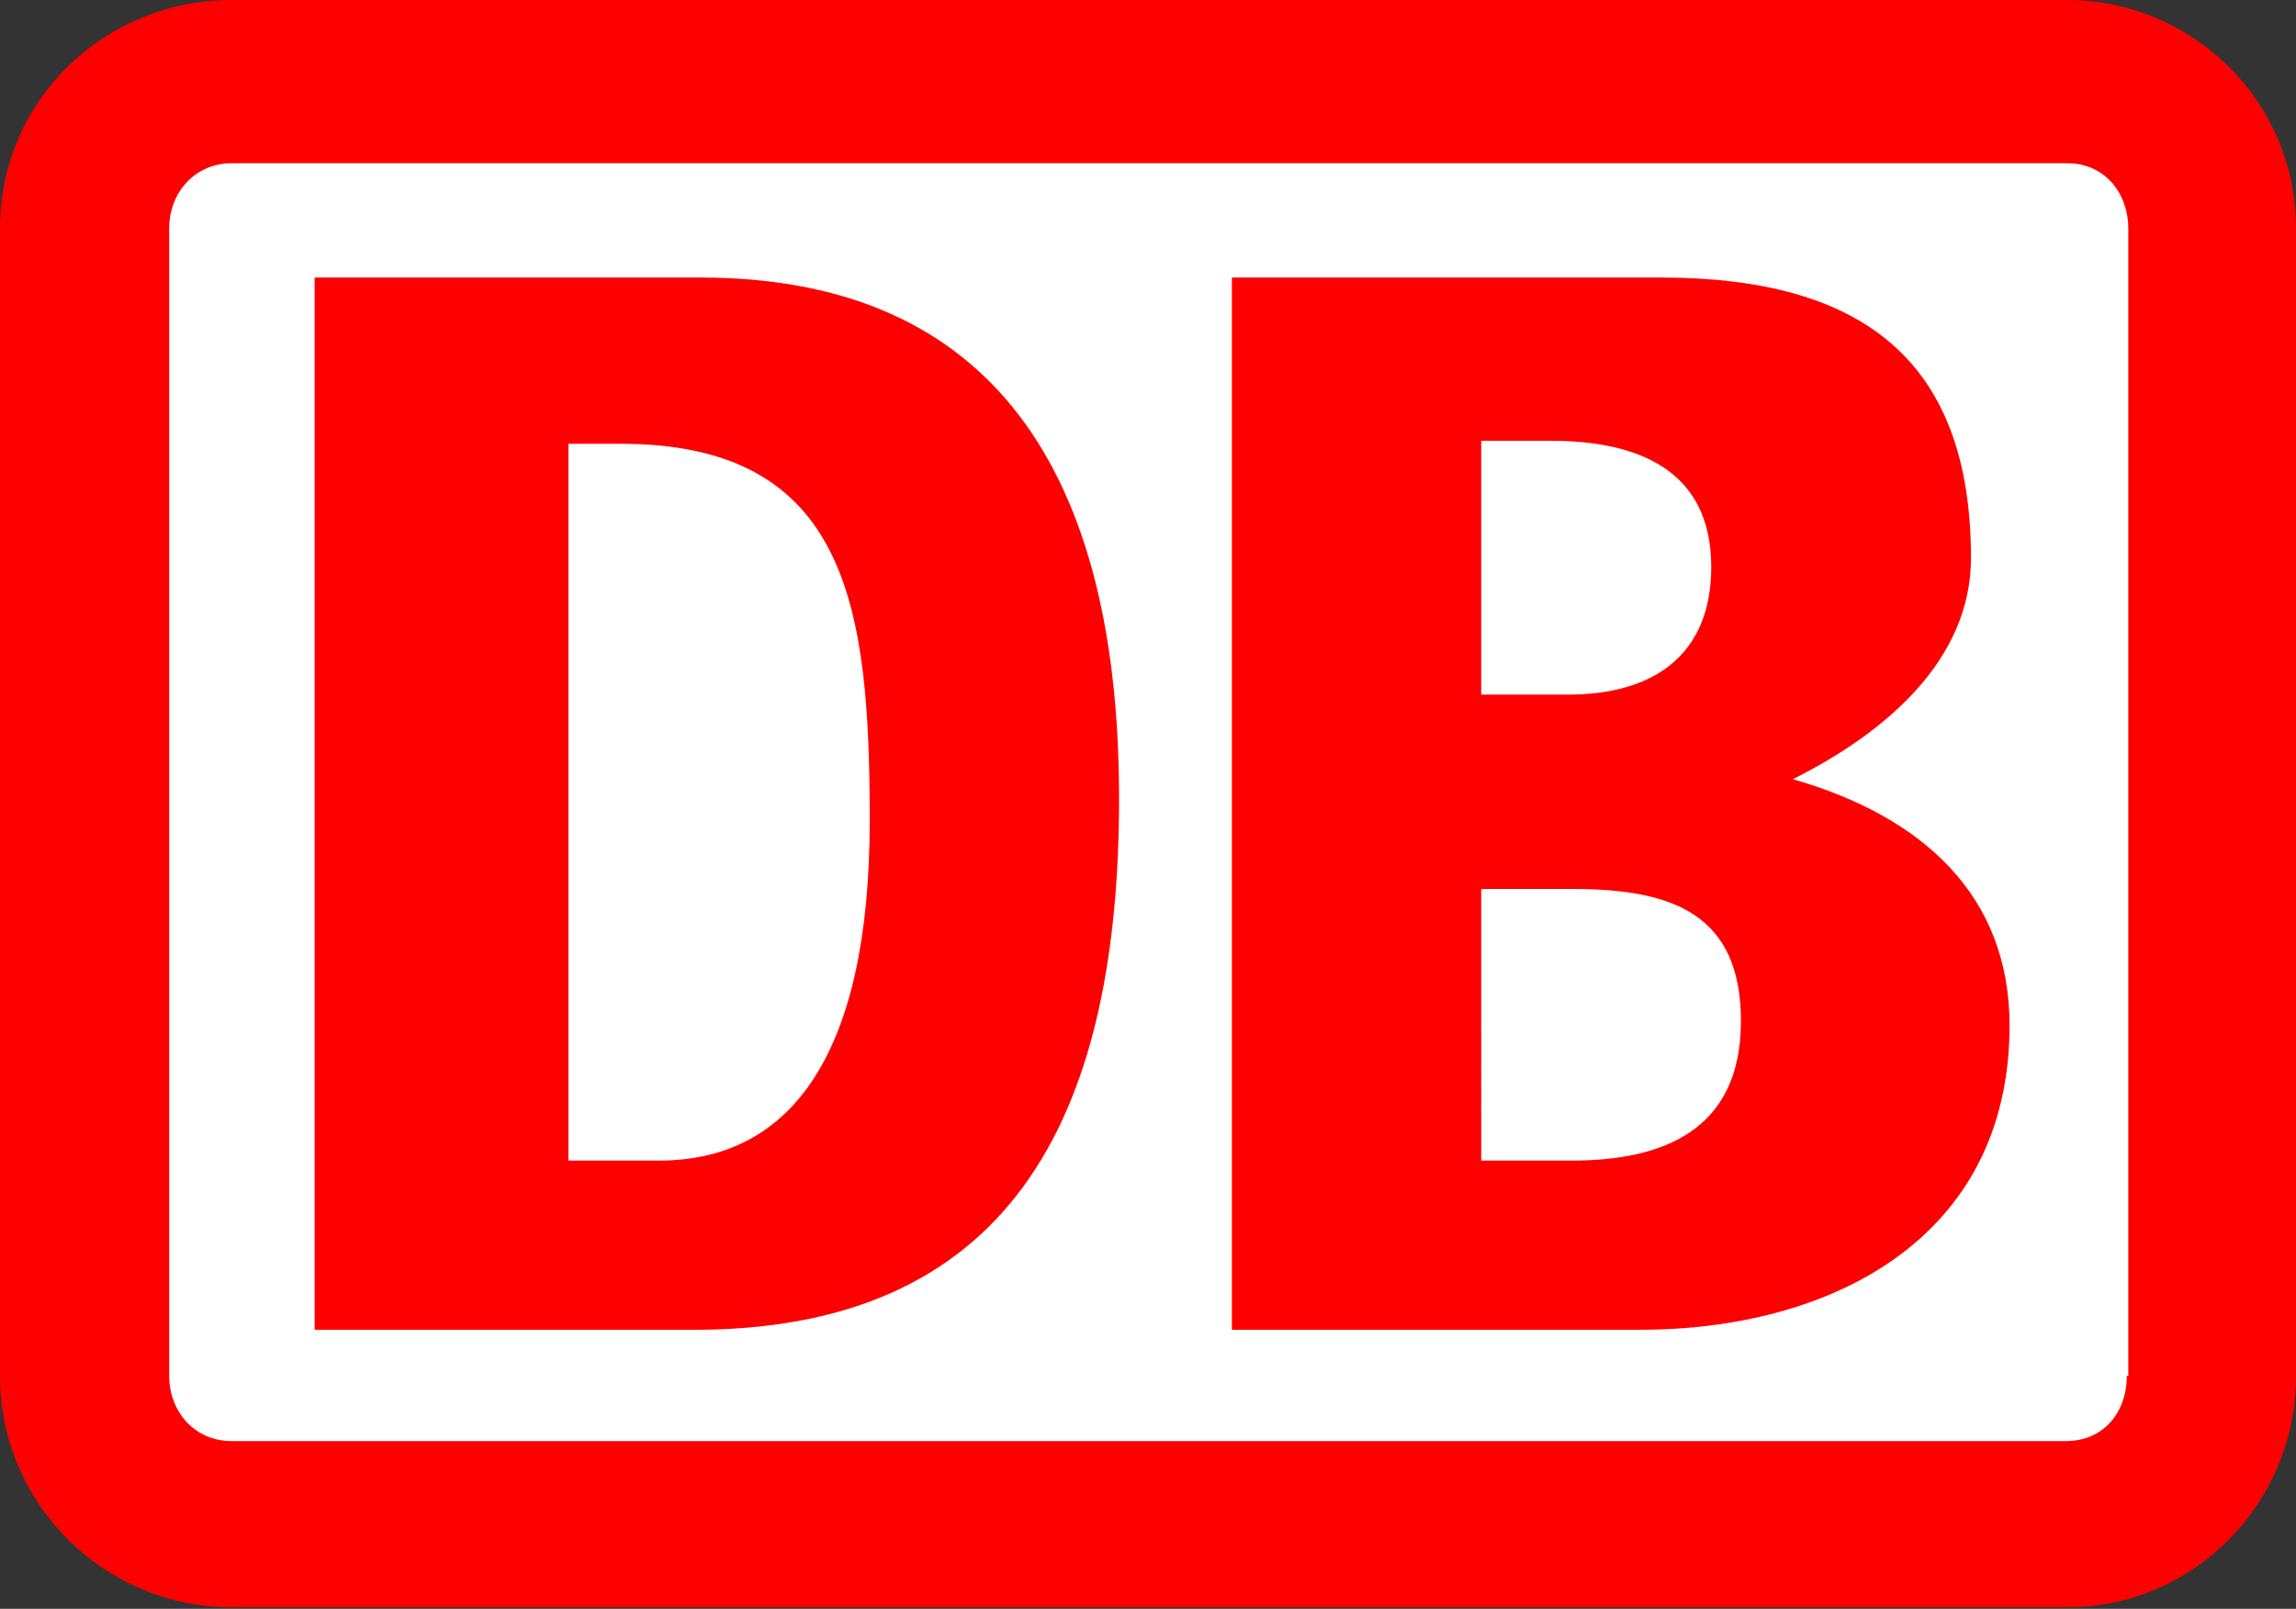
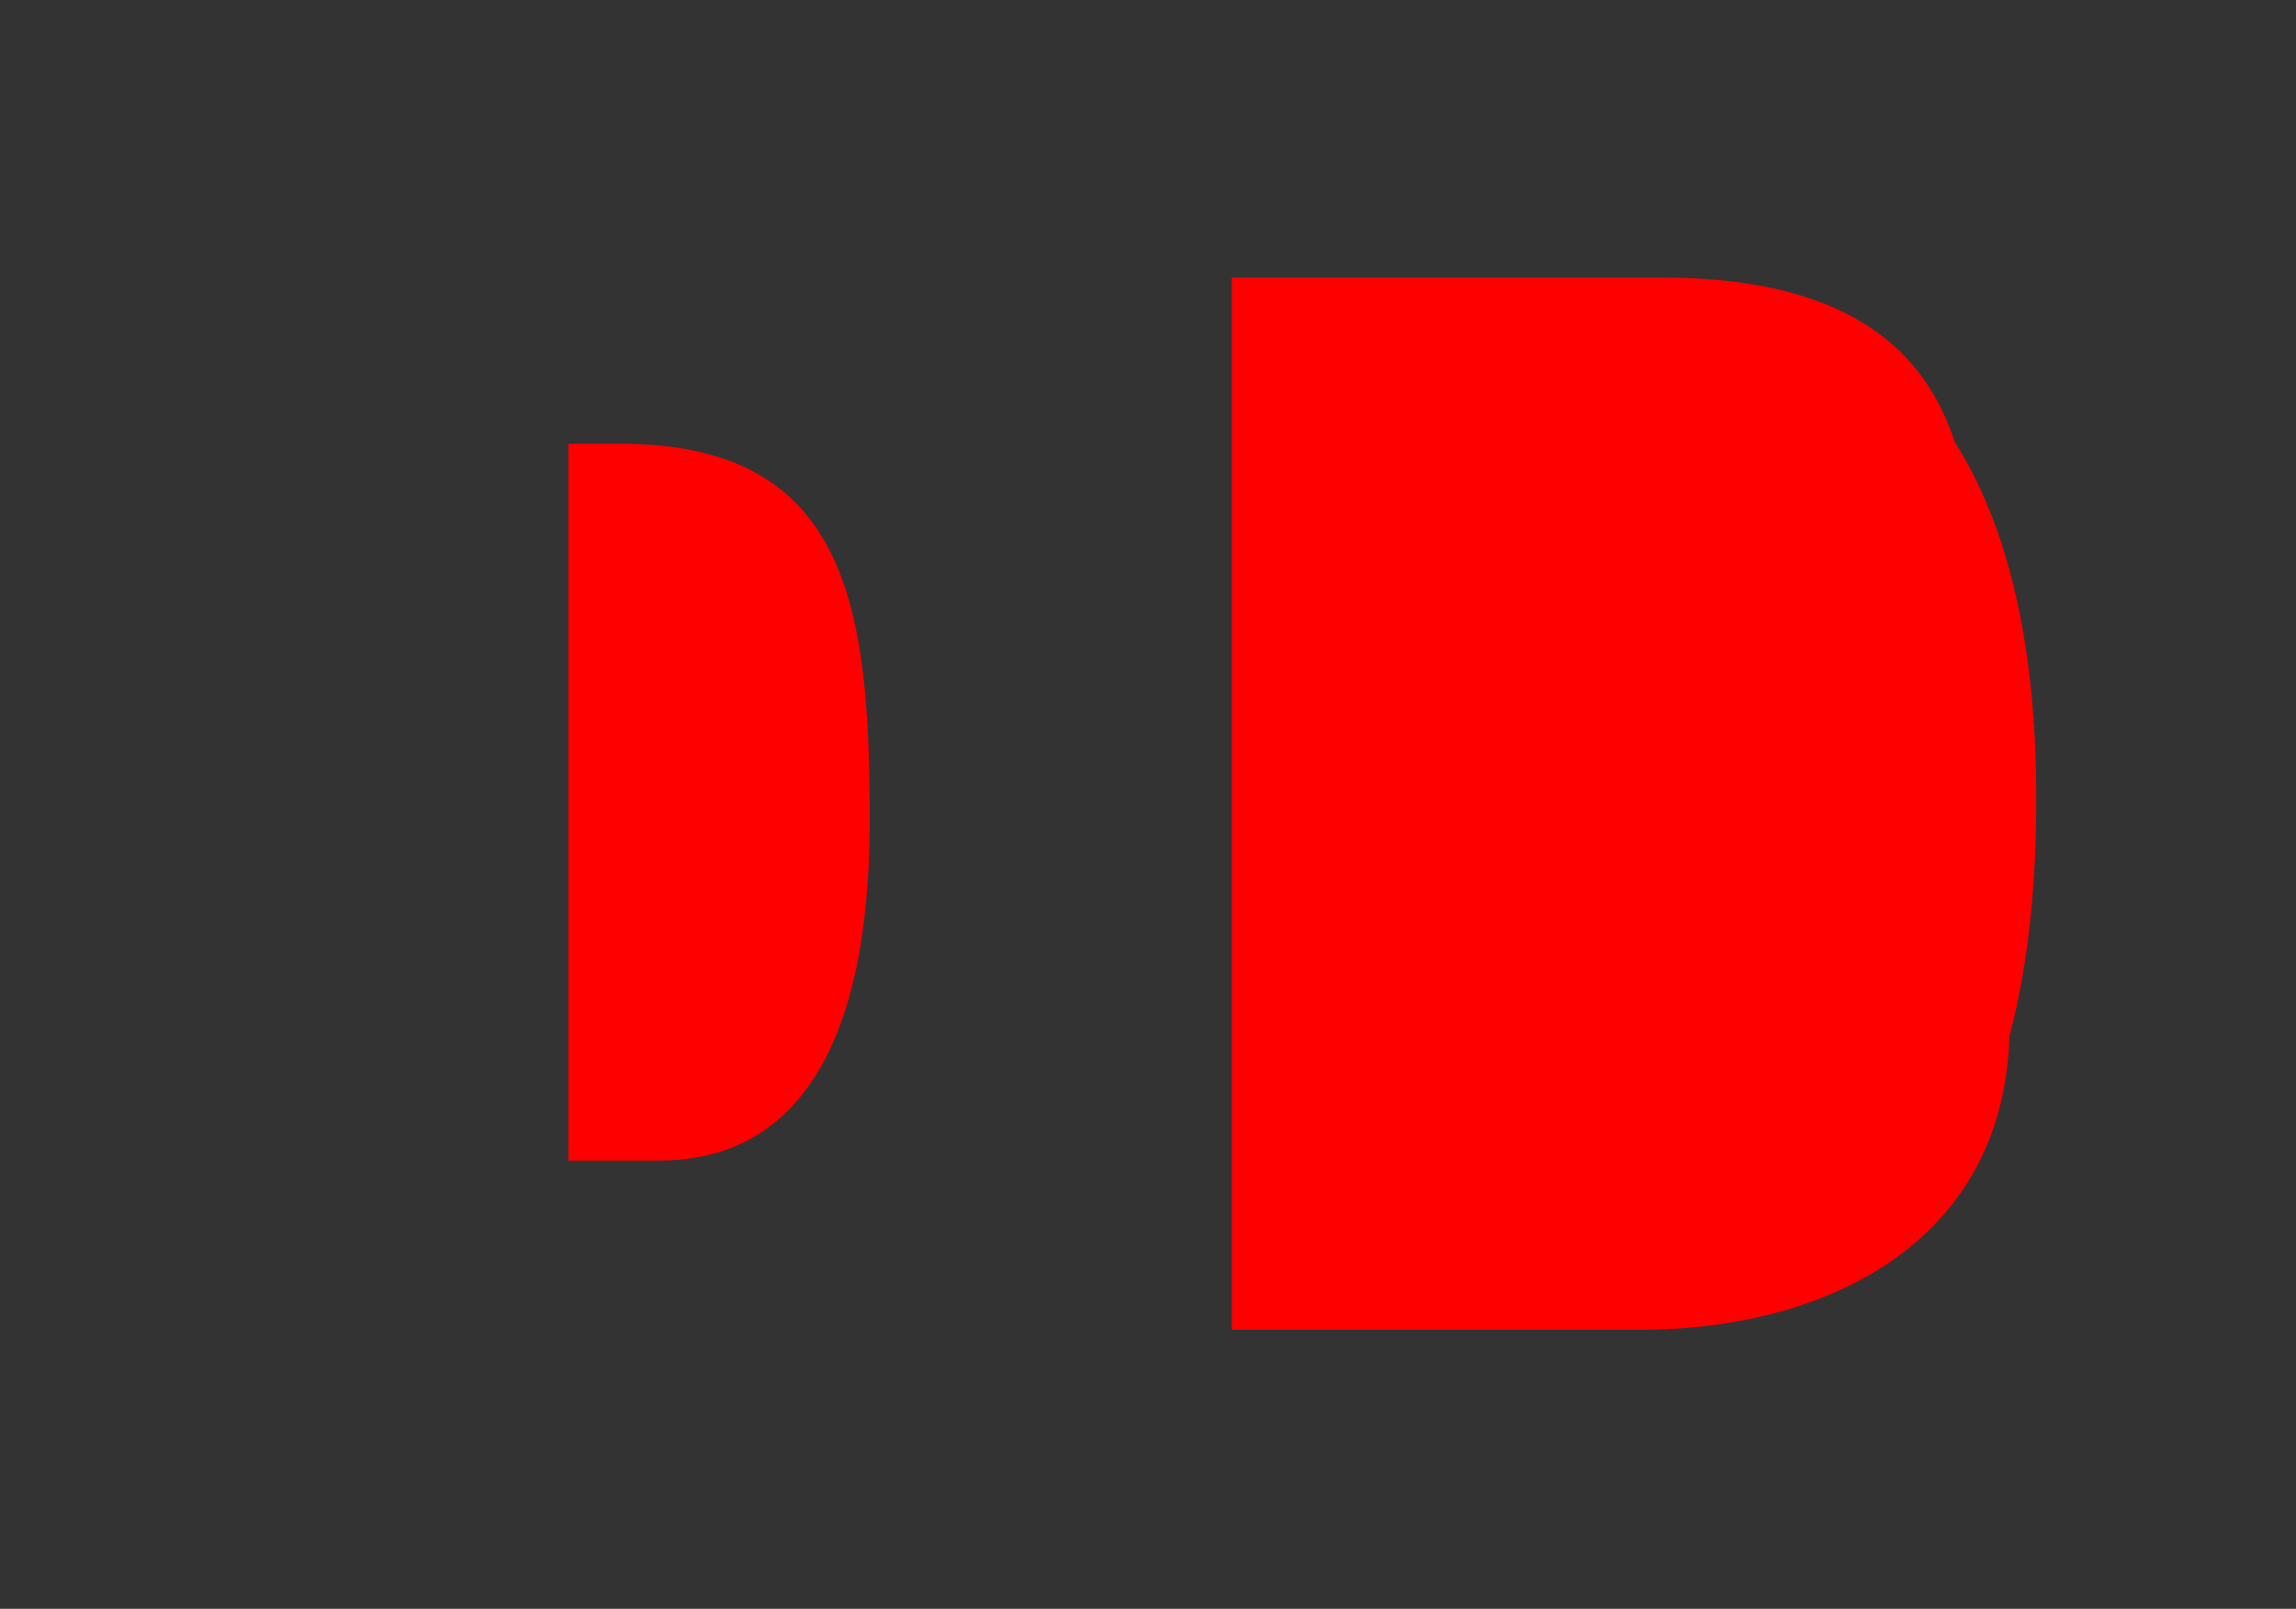
<svg xmlns="http://www.w3.org/2000/svg" version="1.1" id="Ebene_1" x="0px" y="0px" viewBox="0 0 154.7 108.4" style="enable-background:new 0 0 154.7 108.4;" xml:space="preserve">
  <rect x="0" y="0" width="154.7" height="108.4" fill="#333333" stroke="none" />
  <style type="text/css">
	.st0{fill:#FF0000;}
	.st1{fill:#FFFFFF;}
</style>
  <g>
    <g>
-       <path class="st0" d="M139.3,0H15.6C7.1,0,0,6.7,0,15.4v77.3c0,8.7,7.1,15.6,15.6,15.6h123.7c8.4,0,15.4-6.9,15.4-15.6V15.4    C154.7,6.7,147.6,0,139.3,0" />
-       <path class="st1" d="M143.3,92.7c0,2.5-1.6,4.4-4.1,4.4H15.6c-2.5,0-4.2-2-4.2-4.4V15.4c0-2.5,1.8-4.4,4.2-4.4h123.7    c2.5,0,4.1,2,4.1,4.4V92.7z" />
-       <path class="st0" d="M99.8,59.9h6.2c6.7,0,11.3,1.7,11.3,8.9c0,7.4-5.3,9.4-11.4,9.4h-6.1V59.9z M38.3,29.9h3.5    c15.4,0,16.8,11.1,16.8,25.4c0,15.6-5.2,22.9-14.2,22.9h-6.1V29.9z M99.8,29.7h4.7c5.6,0,10.8,1.8,10.8,8.5c0,6.1-4.1,8.6-9.6,8.6    h-5.9V29.7z M83,18.7v70.9h27.5c12.8,0,24.9-6.1,24.9-20.5c0-8.8-5.9-14.1-14.6-16.6c6.2-3.1,12-8,12-14.9    c0-13.3-7.3-18.9-20.9-18.9H83z M21.2,18.7v70.9h26c21.6-0.2,28.2-15.3,28.2-35.8c0-23.6-9.8-35.1-28.2-35.1H21.2z" />
+       <path class="st0" d="M99.8,59.9h6.2c6.7,0,11.3,1.7,11.3,8.9c0,7.4-5.3,9.4-11.4,9.4h-6.1V59.9z M38.3,29.9h3.5    c15.4,0,16.8,11.1,16.8,25.4c0,15.6-5.2,22.9-14.2,22.9h-6.1V29.9z M99.8,29.7h4.7c5.6,0,10.8,1.8,10.8,8.5c0,6.1-4.1,8.6-9.6,8.6    h-5.9V29.7z M83,18.7v70.9h27.5c12.8,0,24.9-6.1,24.9-20.5c0-8.8-5.9-14.1-14.6-16.6c6.2-3.1,12-8,12-14.9    c0-13.3-7.3-18.9-20.9-18.9H83z v70.9h26c21.6-0.2,28.2-15.3,28.2-35.8c0-23.6-9.8-35.1-28.2-35.1H21.2z" />
    </g>
  </g>
</svg>